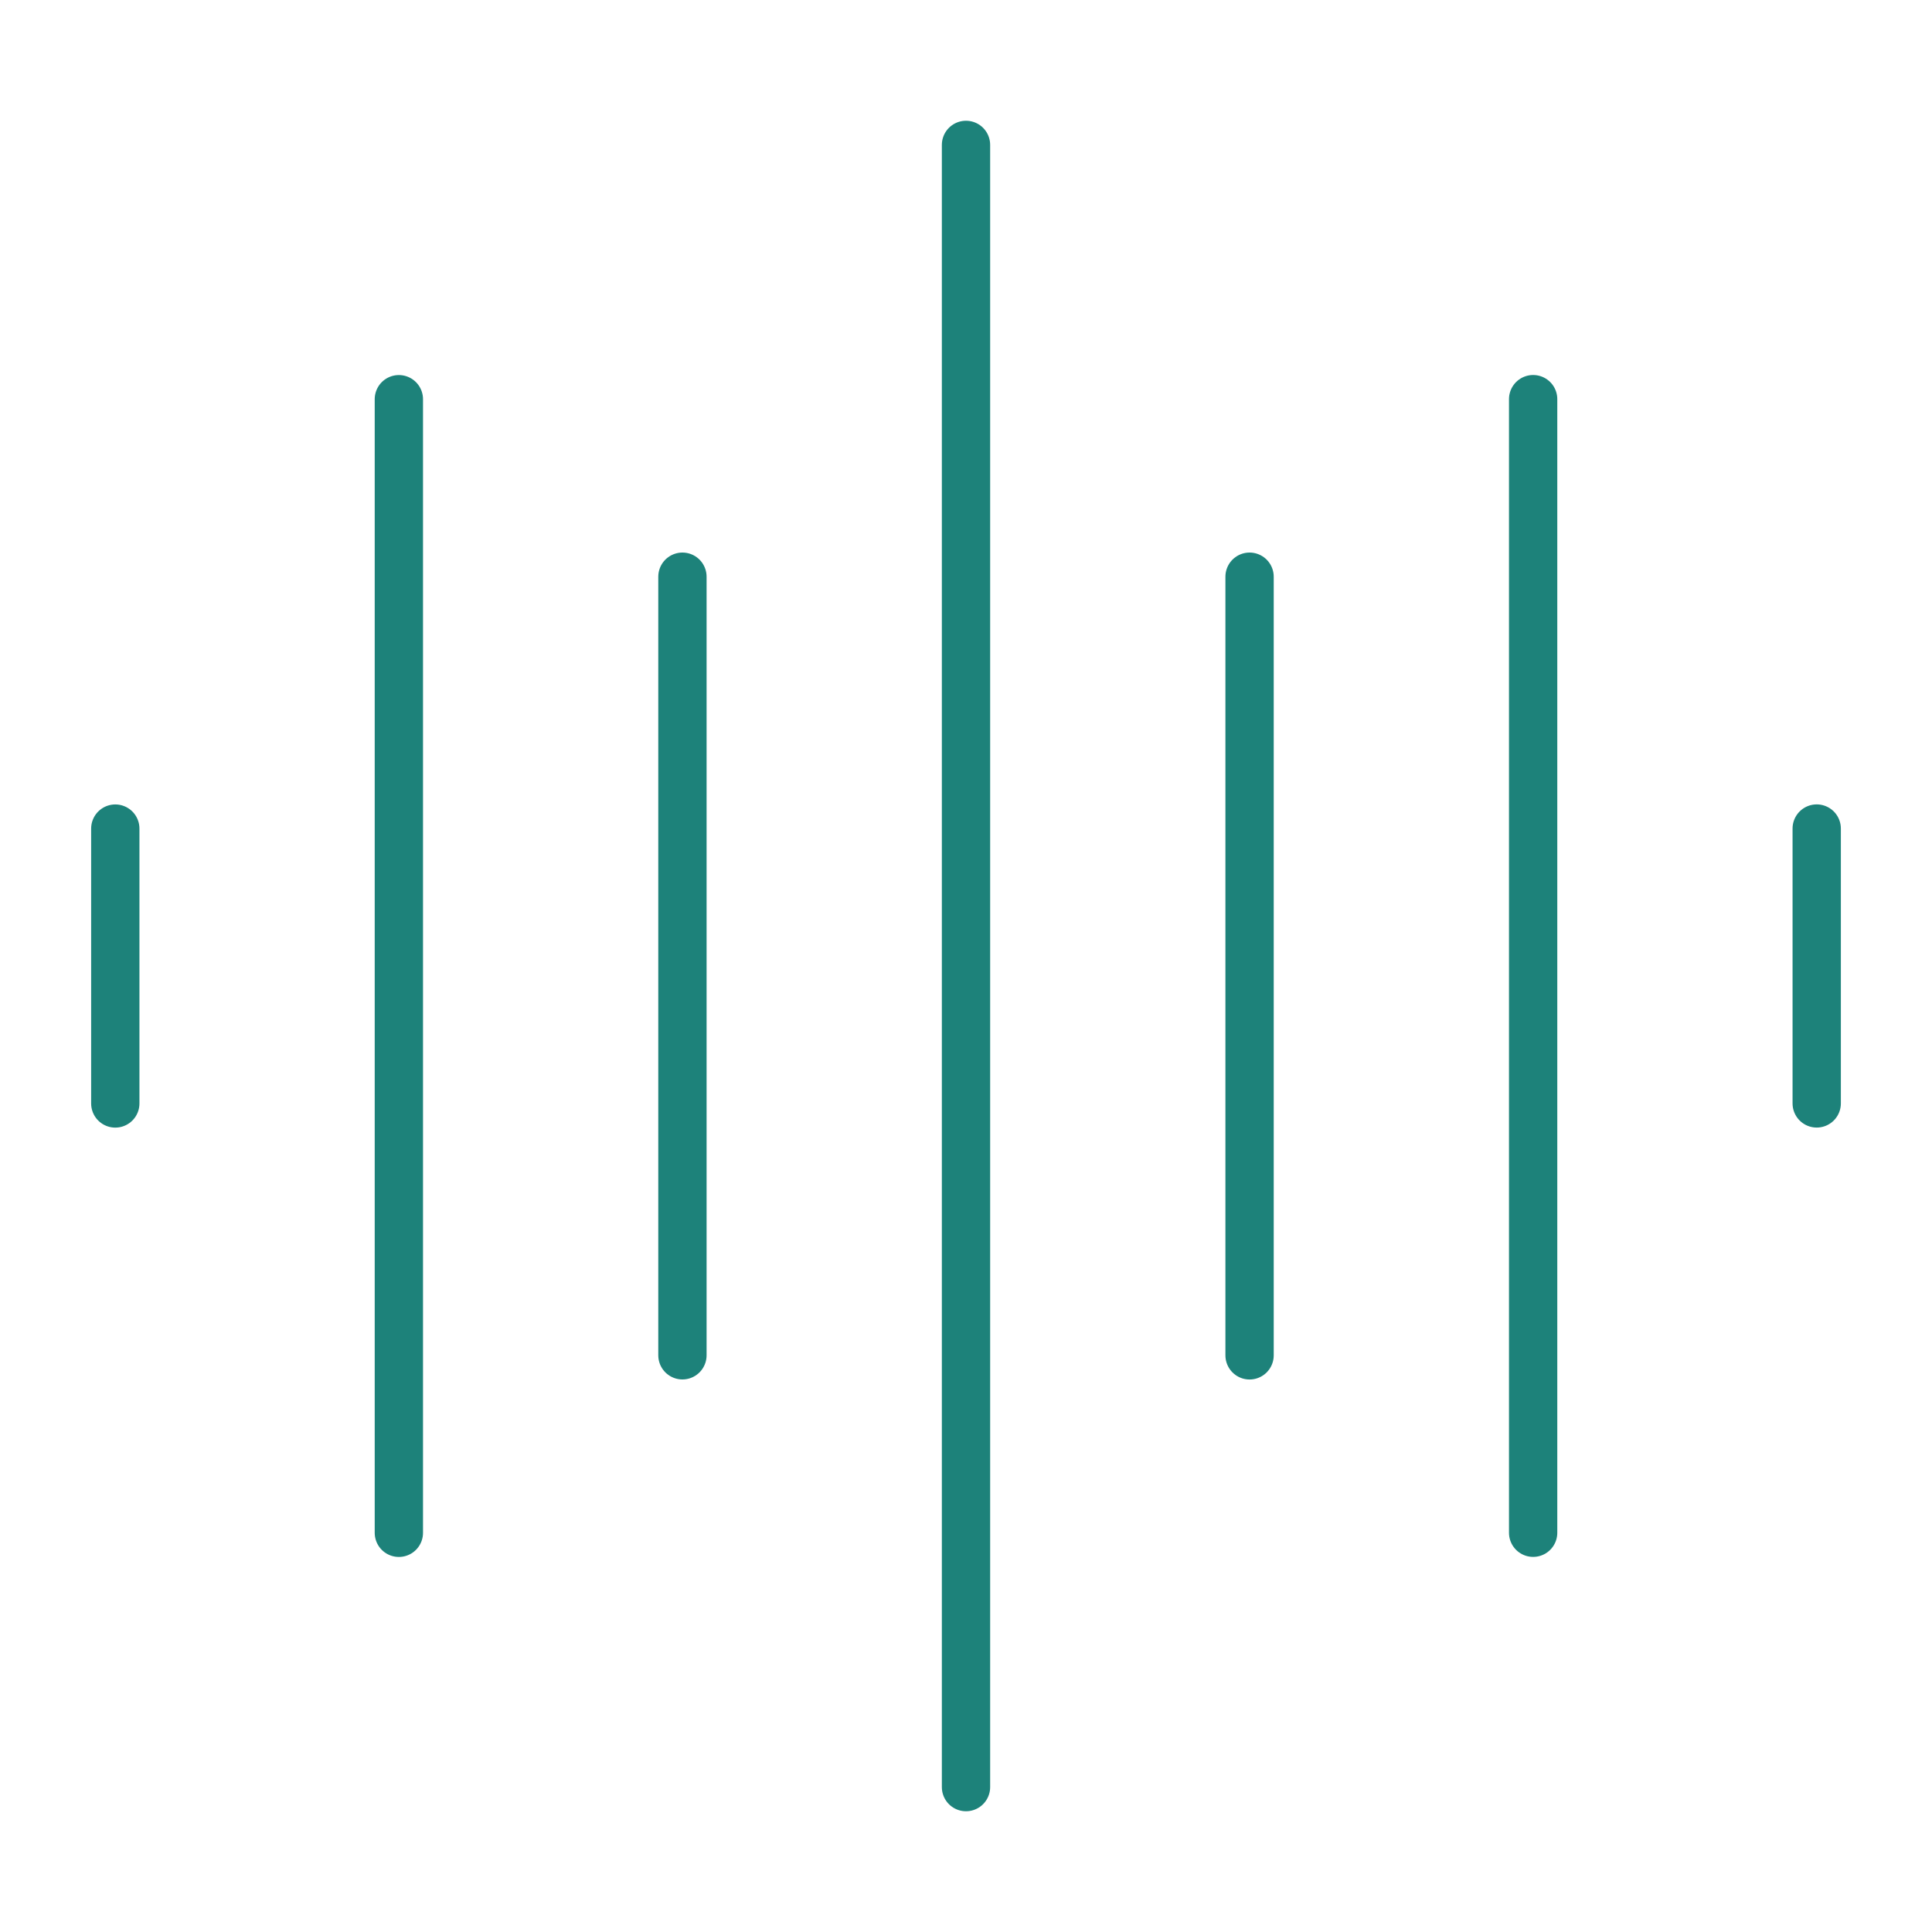
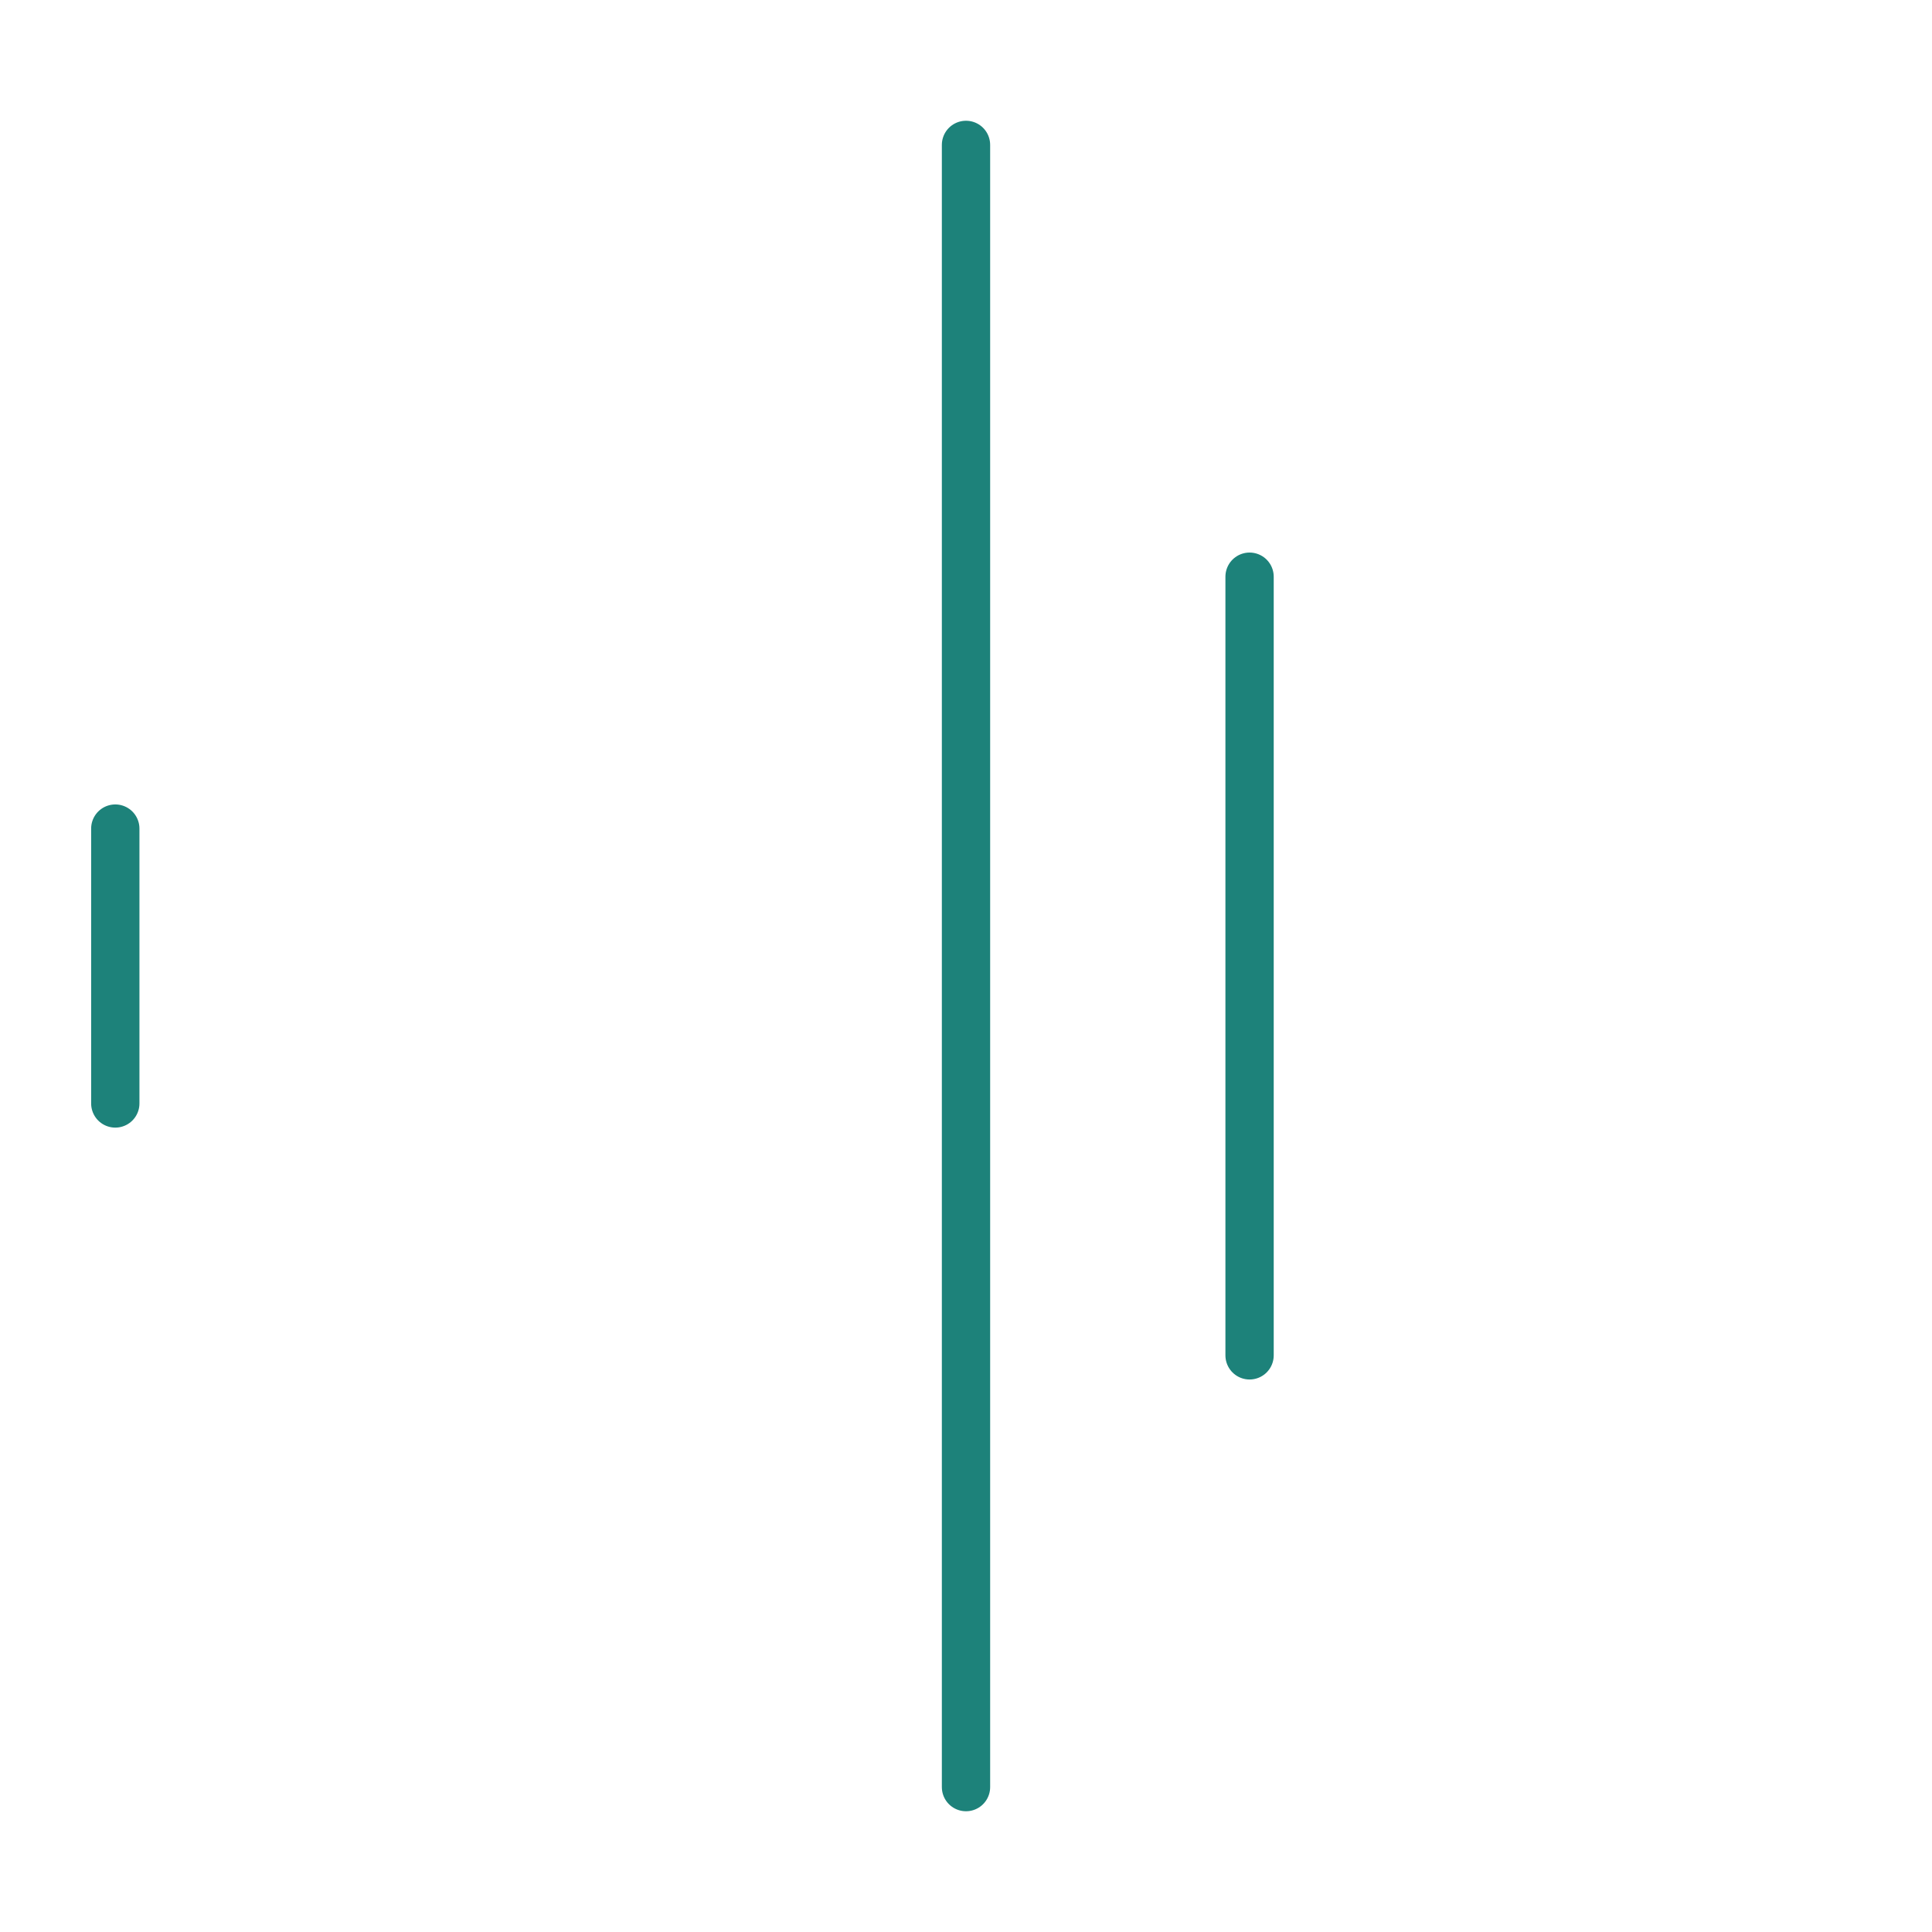
<svg xmlns="http://www.w3.org/2000/svg" width="40" height="40" viewBox="0 0 40 40" fill="none">
  <path d="M2.387 17.155V22.846" stroke="#1D827A" stroke-linecap="round" stroke-linejoin="round" />
-   <path d="M8.258 8.265V31.735" stroke="#1D827A" stroke-linecap="round" stroke-linejoin="round" />
-   <path d="M14.129 11.94V28.06" stroke="#1D827A" stroke-linecap="round" stroke-linejoin="round" />
-   <path d="M37.613 22.845V17.154" stroke="#1D827A" stroke-linecap="round" stroke-linejoin="round" />
-   <path d="M31.742 31.734V8.264" stroke="#1D827A" stroke-linecap="round" stroke-linejoin="round" />
  <path d="M25.871 28.061V11.94" stroke="#1D827A" stroke-linecap="round" stroke-linejoin="round" />
  <path d="M20 3V37" stroke="#1D827A" stroke-linecap="round" stroke-linejoin="round" />
</svg>